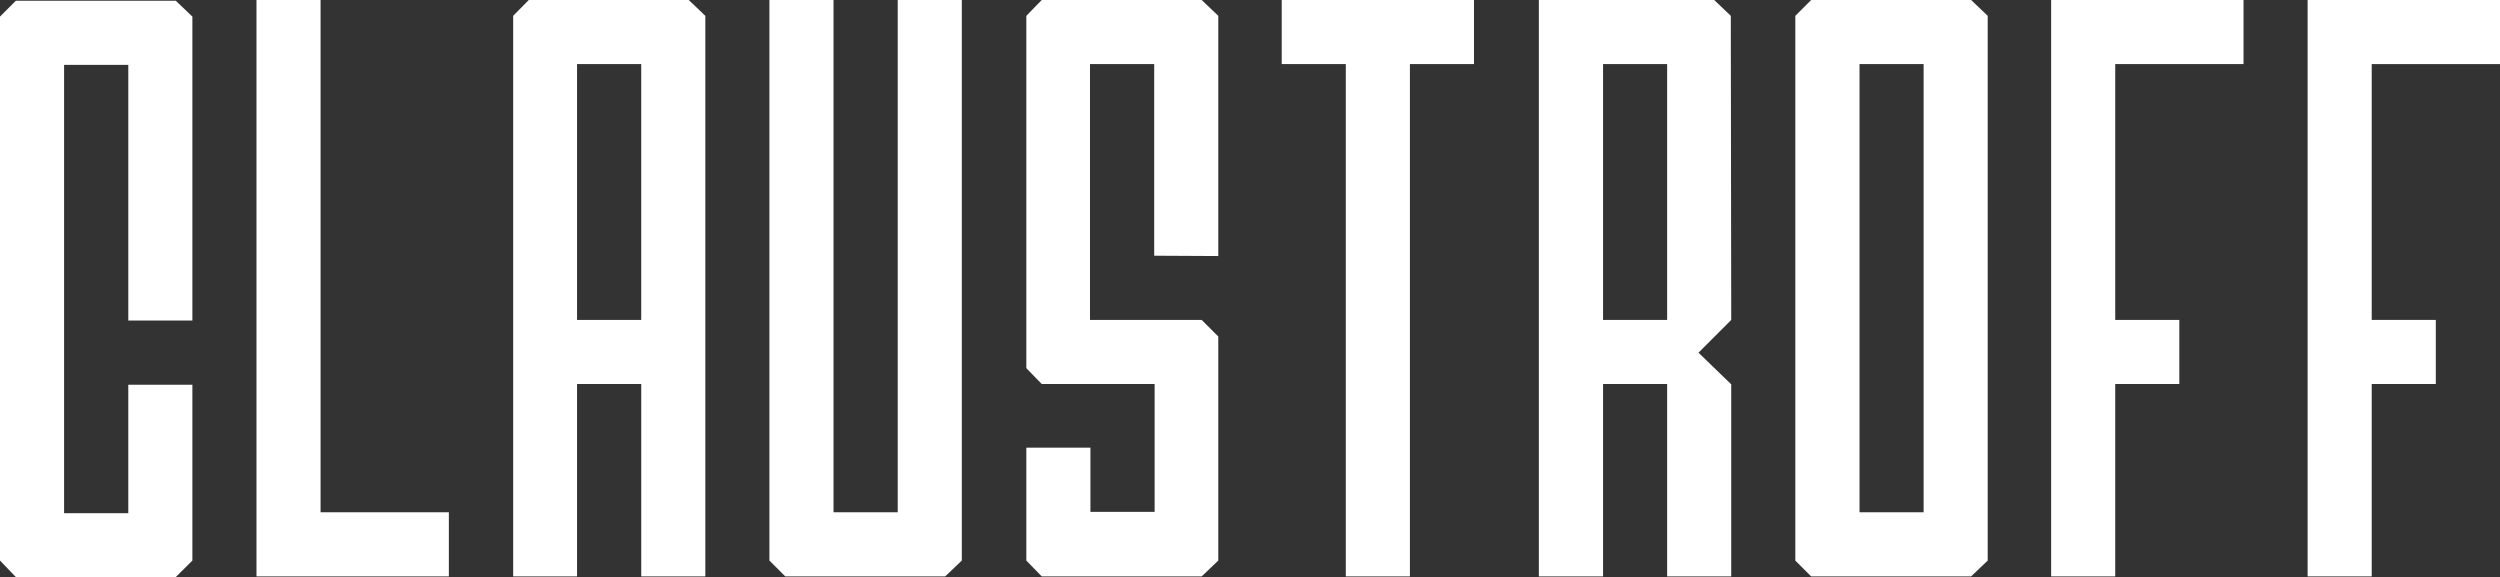
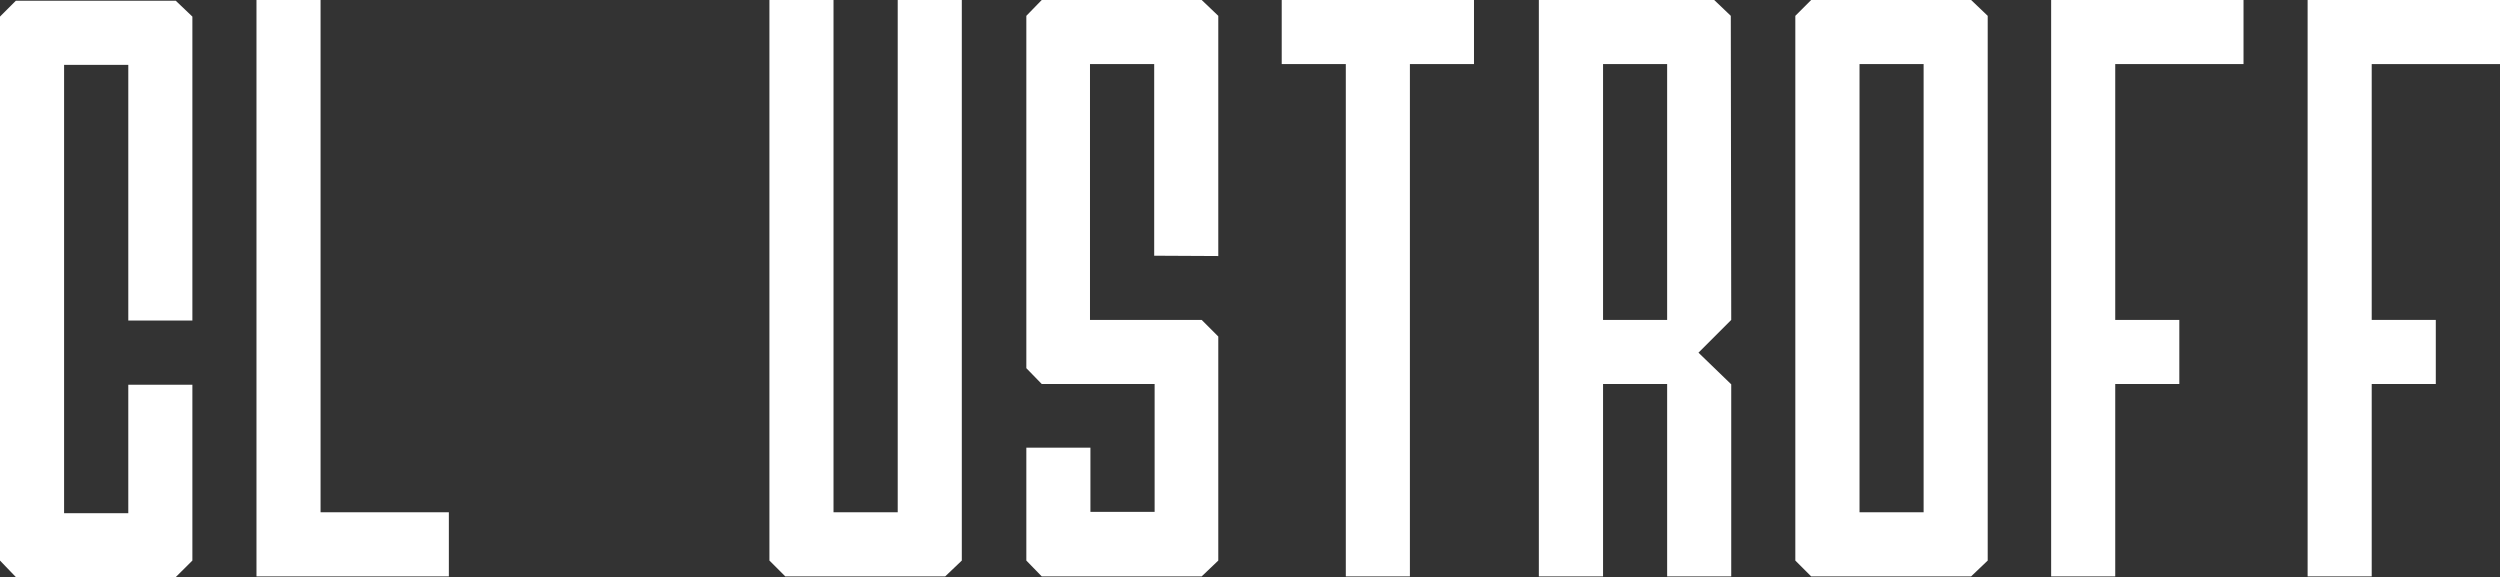
<svg xmlns="http://www.w3.org/2000/svg" viewBox="0 0 228.97 52.85">
  <rect x="0" y="0" width="228.97" height="52.85" fill="#333333" stroke="none" />
  <defs>
    <style>.cls-1{fill:#fff;}</style>
  </defs>
  <g id="Layer_2" data-name="Layer 2">
    <g id="Layer_1-2" data-name="Layer 1">
      <path class="cls-1" d="M11.75,29.36V5.94H5.87V47h5.88V35.24h5.87v16.1L16.1,52.85H1.45L0,51.34V1.52L1.45.07H16.1l1.52,1.45V29.36Z" />
      <path class="cls-1" d="M41.11,46.92v5.87H23.49V0h5.87V46.92Z" />
-       <path class="cls-1" d="M64.6,1.45V52.79H58.73V35.17H52.85V52.79H47V1.45L48.43,0H63.08ZM58.73,5.87H52.85V29.3h5.88Z" />
      <path class="cls-1" d="M88.09,0V51.34l-1.52,1.45H71.92l-1.45-1.45V0h5.87V46.92h5.88V0Z" />
      <path class="cls-1" d="M105.71,23.42V5.87H99.83V29.3h10.23l1.52,1.52V51.34l-1.52,1.45H95.41L94,51.34V41h5.87v5.88h5.88V35.17H95.41L94,33.72V1.45L95.41,0h14.65l1.52,1.45v22Z" />
      <path class="cls-1" d="M135,0V5.87h-5.87V52.79h-5.87V5.87h-5.87V0Z" />
      <path class="cls-1" d="M158.56,29.3l-3,3,3,2.9V52.79h-5.87V35.17h-5.87V52.79h-5.88V0H157l1.52,1.45ZM152.69,5.87h-5.87V29.3h5.87Z" />
      <path class="cls-1" d="M182.05,1.45V51.34l-1.52,1.45H165.88l-1.45-1.45V1.45L165.88,0h14.65Zm-5.87,4.42h-5.87V46.92h5.87Z" />
      <path class="cls-1" d="M205.48,0V5.87H193.73V29.3h5.87v5.87h-5.87V52.79h-5.87V0Z" />
      <path class="cls-1" d="M229,0V5.87H217.22V29.3h5.87v5.87h-5.87V52.79h-5.87V0Z" />
    </g>
  </g>
</svg>